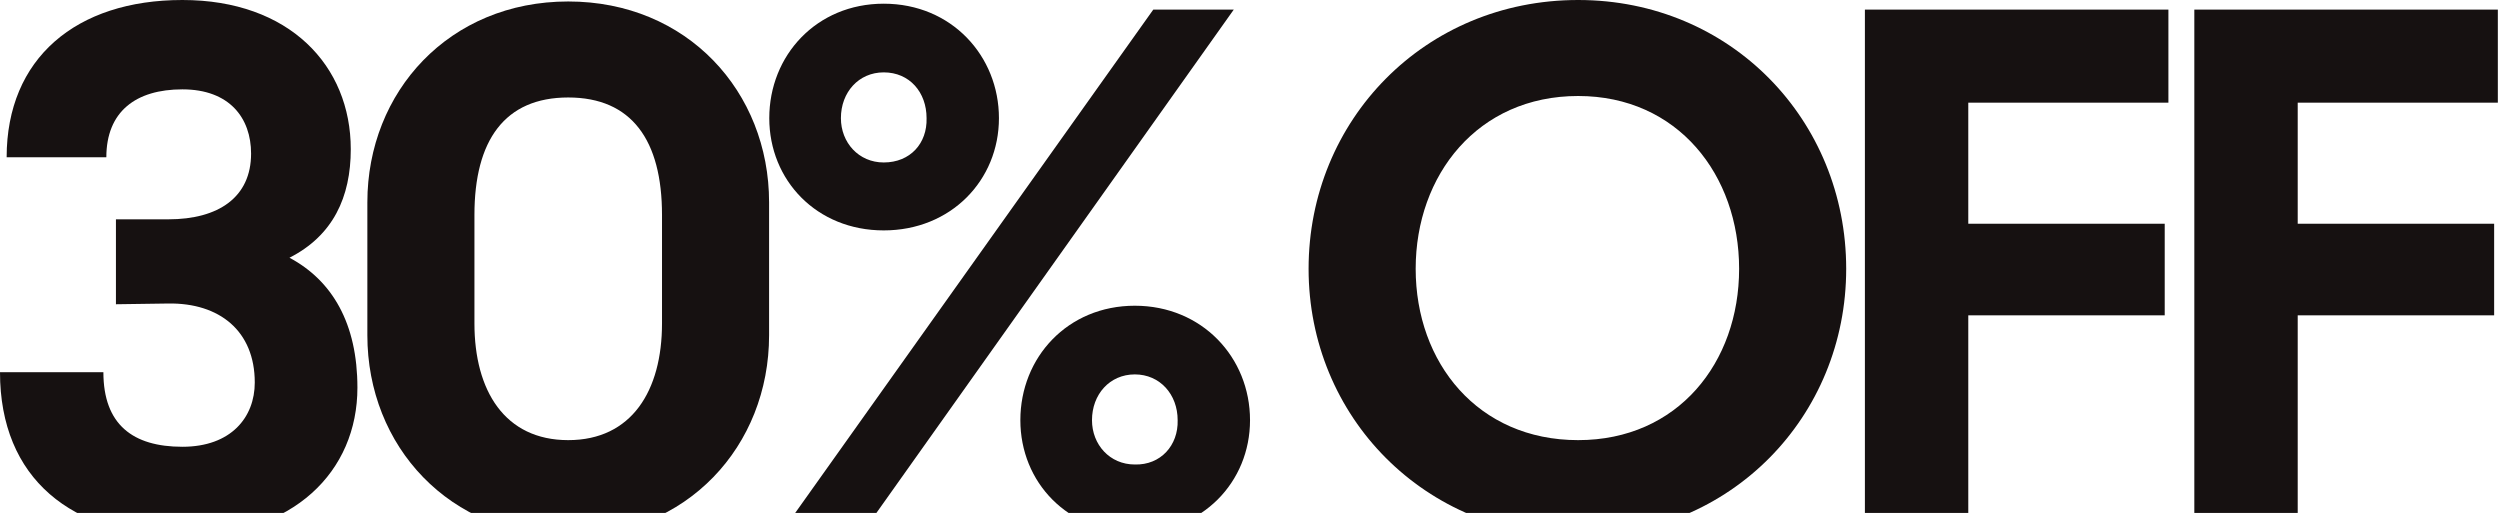
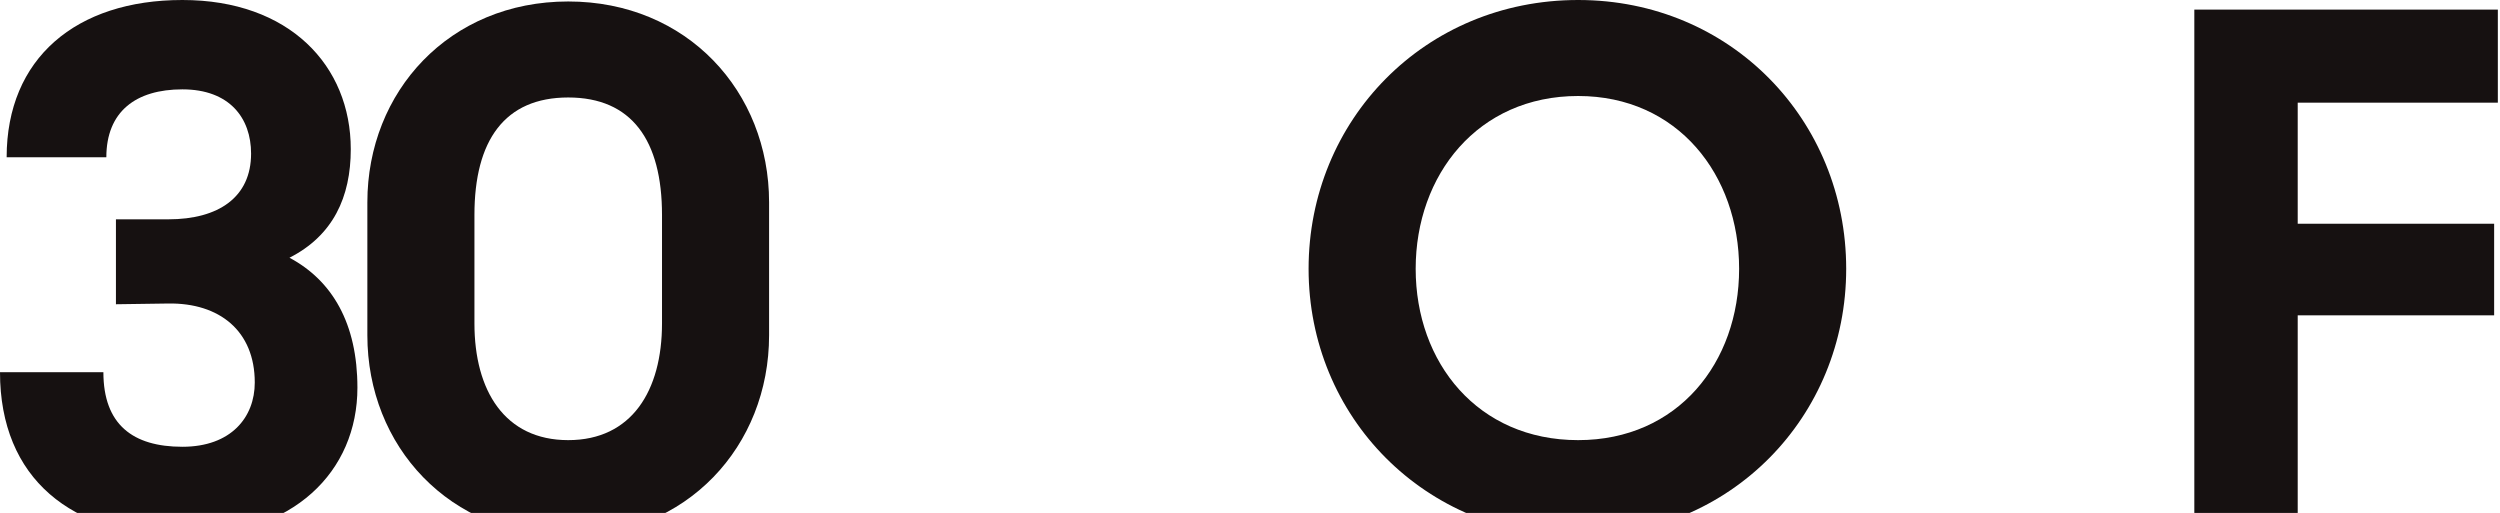
<svg xmlns="http://www.w3.org/2000/svg" width="775" height="159" viewBox="0 0 775 159" fill="none">
  <path d="M56.545 166.2C22.206 166.2 0 148.344 0 115.379H32.05C32.05 131.632 41.207 138.5 56.545 138.5C71.654 138.5 78.979 129.343 78.979 118.584C78.979 102.559 67.991 93.86 52.195 94.088L35.941 94.317V67.991H52.195C67.762 67.991 77.835 61.123 77.835 47.617C77.835 36.628 71.196 27.7 56.545 27.7C42.122 27.7 32.965 34.568 32.965 48.761H2.06C2.06 18.085 23.579 0 56.545 0C89.739 0 108.74 20.374 108.74 46.243C108.74 61.123 103.245 73.027 89.739 79.895C103.017 86.992 110.8 100.269 110.8 120.186C110.8 146.055 91.112 166.2 56.545 166.2Z" fill="#161111" />
  <path d="M176.149 166.2C139.292 166.2 113.882 138.271 113.882 103.932V62.726C113.882 28.387 139.292 0.458 176.149 0.458C213.006 0.458 238.417 28.387 238.417 62.726V103.932C238.417 138.271 213.006 166.2 176.149 166.2ZM147.076 100.269C147.076 121.102 156.462 136.44 176.149 136.44C195.837 136.44 205.223 121.102 205.223 100.269V66.617C205.223 43.496 195.837 30.218 176.149 30.218C156.462 30.218 147.076 43.496 147.076 66.617V100.269Z" fill="#161111" />
-   <path d="M243.513 163.224L357.518 2.976H382.47L268.694 163.224H243.513ZM238.476 36.628C238.476 17.169 253.127 1.145 273.96 1.145C295.021 1.145 309.672 17.398 309.672 36.628C309.672 55.858 294.792 71.425 273.96 71.425C253.127 71.425 238.476 55.858 238.476 36.628ZM260.682 36.628C260.682 44.183 266.176 50.364 273.96 50.364C282.201 50.364 287.466 44.412 287.237 36.628C287.237 28.616 281.972 22.435 273.96 22.435C266.176 22.435 260.682 28.616 260.682 36.628ZM316.311 130.259C316.311 110.8 330.962 94.775 351.794 94.775C372.627 94.775 387.507 110.8 387.507 130.259C387.507 149.488 372.627 165.055 351.794 165.055C330.962 165.055 316.311 149.488 316.311 130.259ZM338.517 130.259C338.517 137.813 344.011 143.994 351.794 143.994C359.807 144.223 365.301 138.042 365.072 130.259C365.072 122.246 359.578 116.065 351.794 116.065C344.011 116.065 338.517 122.246 338.517 130.259Z" fill="#161111" />
  <path d="M489.221 166.2C441.605 166.2 405.663 129.114 405.663 83.329C405.663 37.315 441.605 0 489.221 0C536.609 0 572.321 37.315 572.321 83.329C572.321 129.114 536.609 166.2 489.221 166.2ZM438.858 83.329C438.858 112.403 458.087 136.44 489.221 136.44C520.126 136.44 539.127 112.403 539.127 83.329C539.127 54.255 520.126 29.76 489.221 29.76C458.087 29.76 438.858 54.255 438.858 83.329Z" fill="#161111" />
-   <path d="M578.118 163.224V2.976H672.206V31.821H610.167V69.365H671.062V97.751H610.167V163.224H578.118Z" fill="#161111" />
  <path d="M680.24 163.224V2.976H774.329V31.821H712.29V69.365H773.184V97.751H712.29V163.224H680.24Z" fill="#161111" />
</svg>